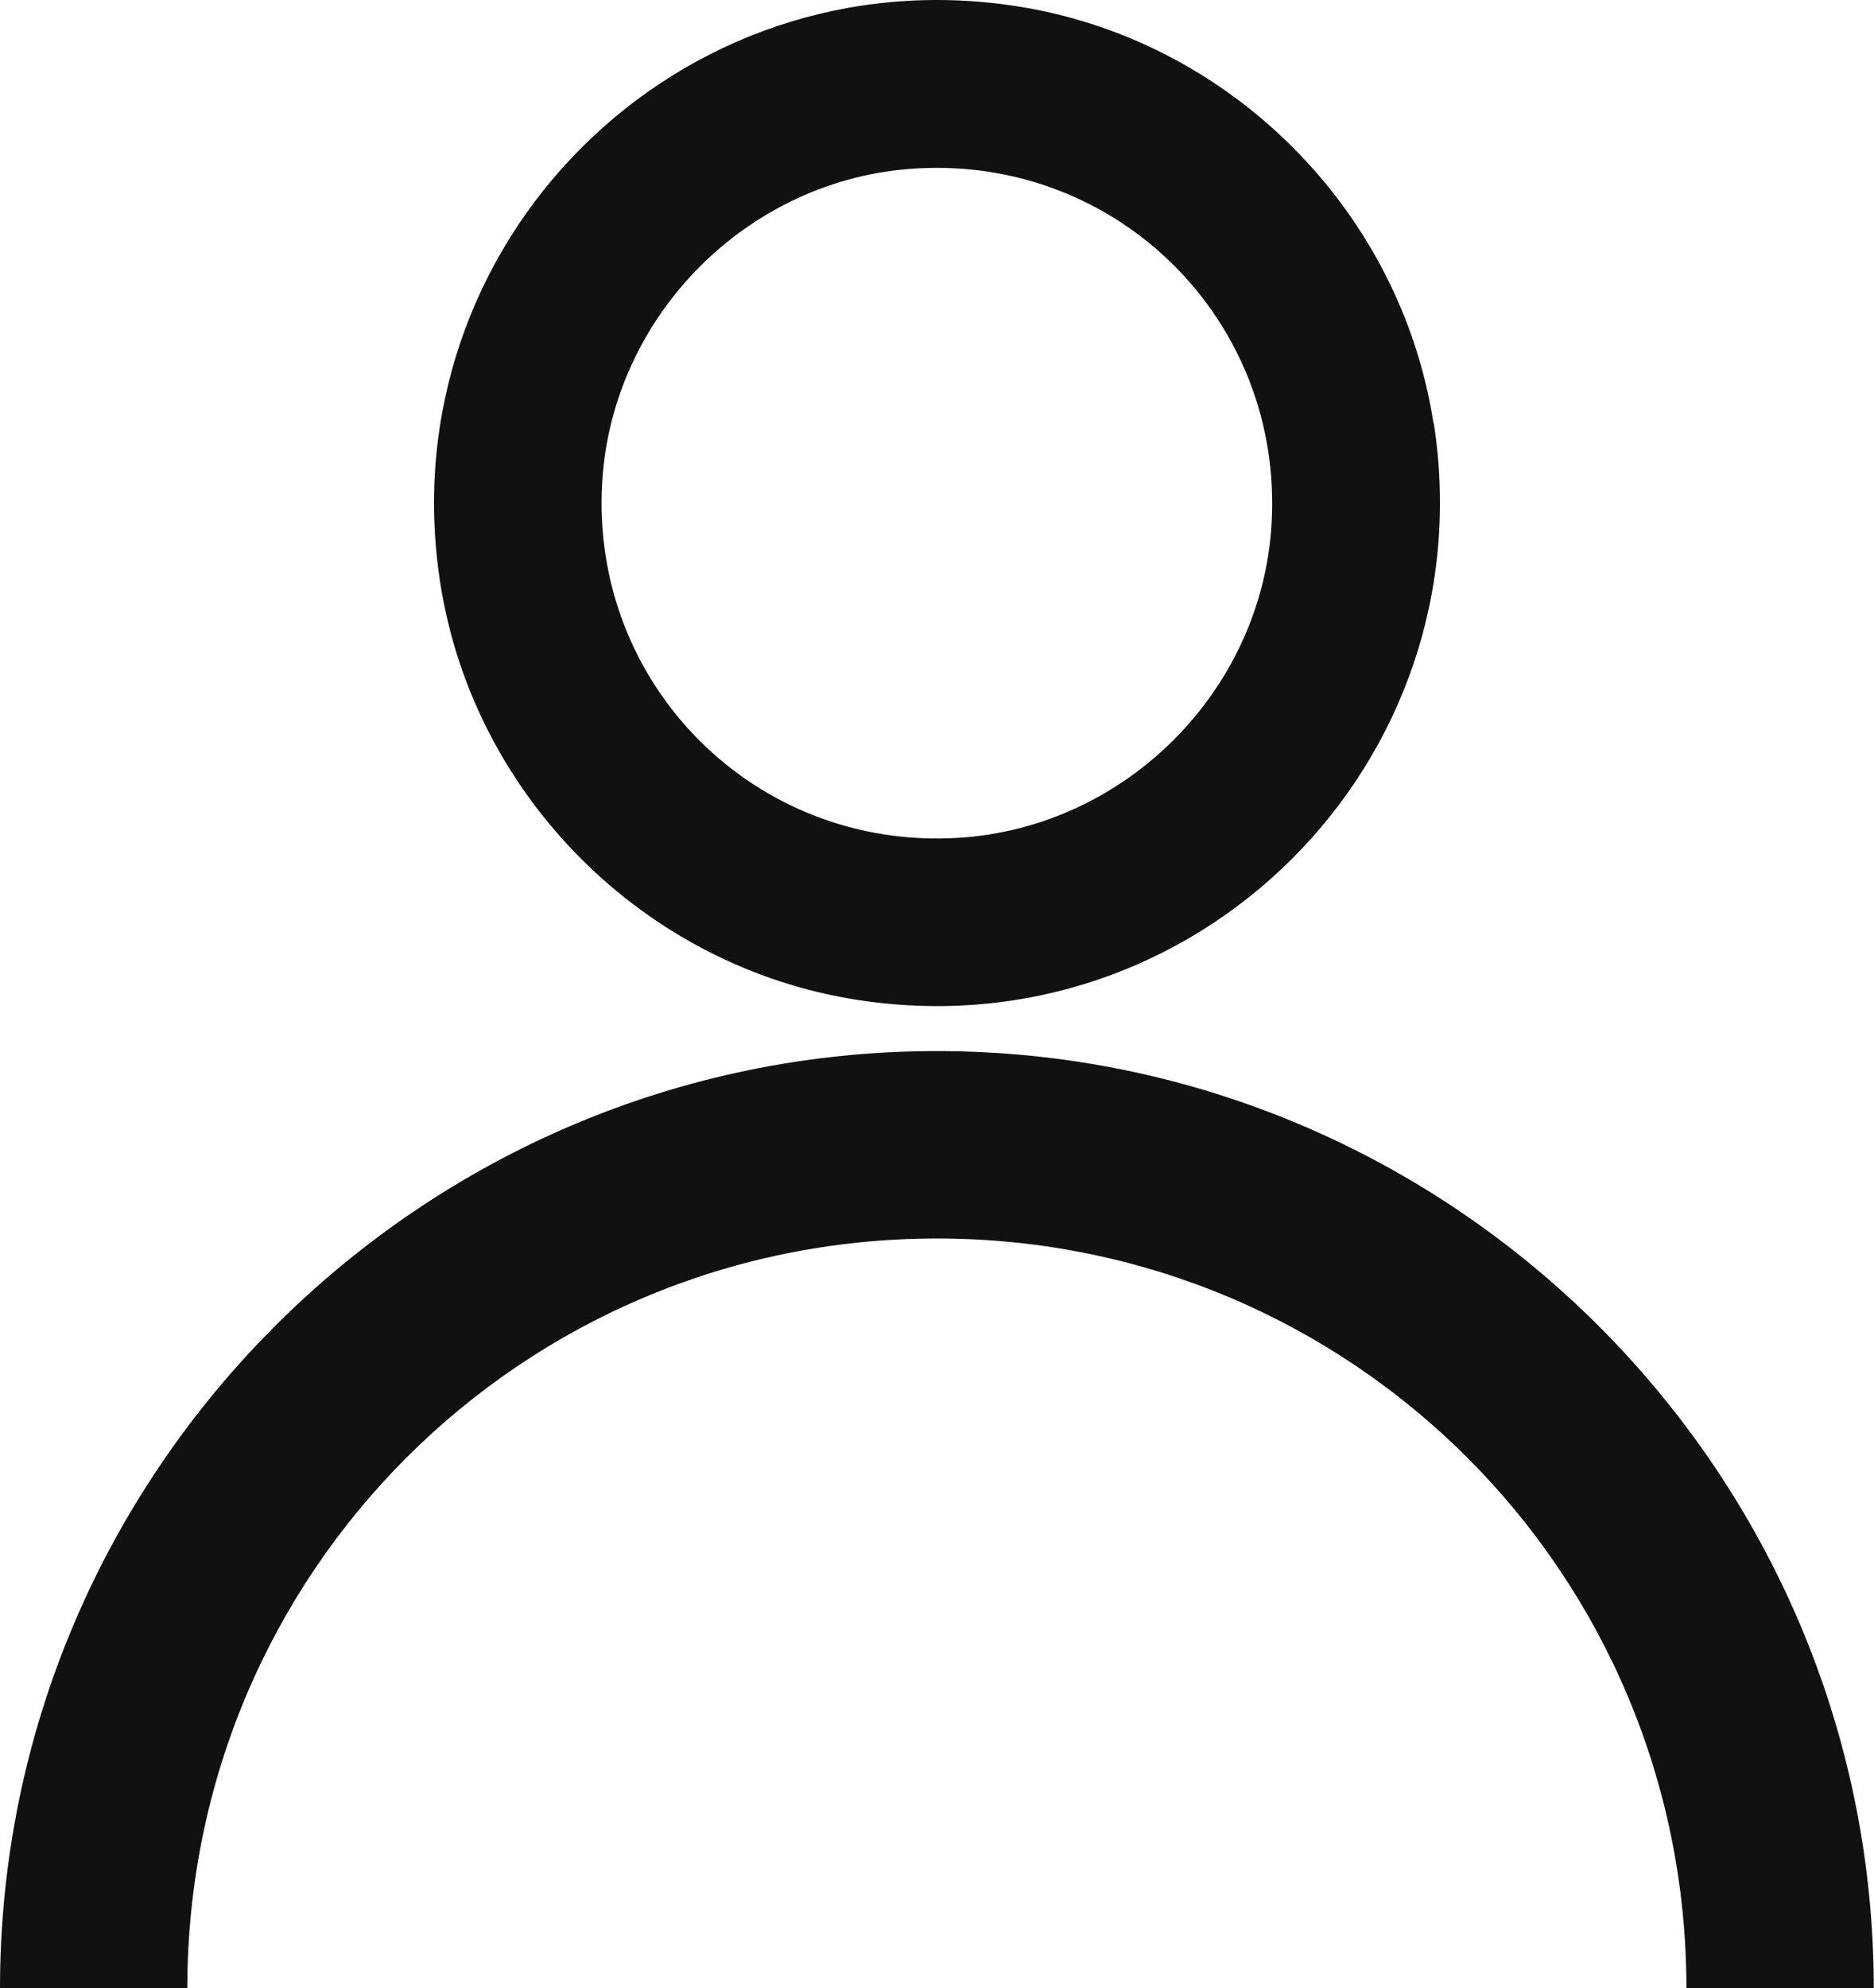
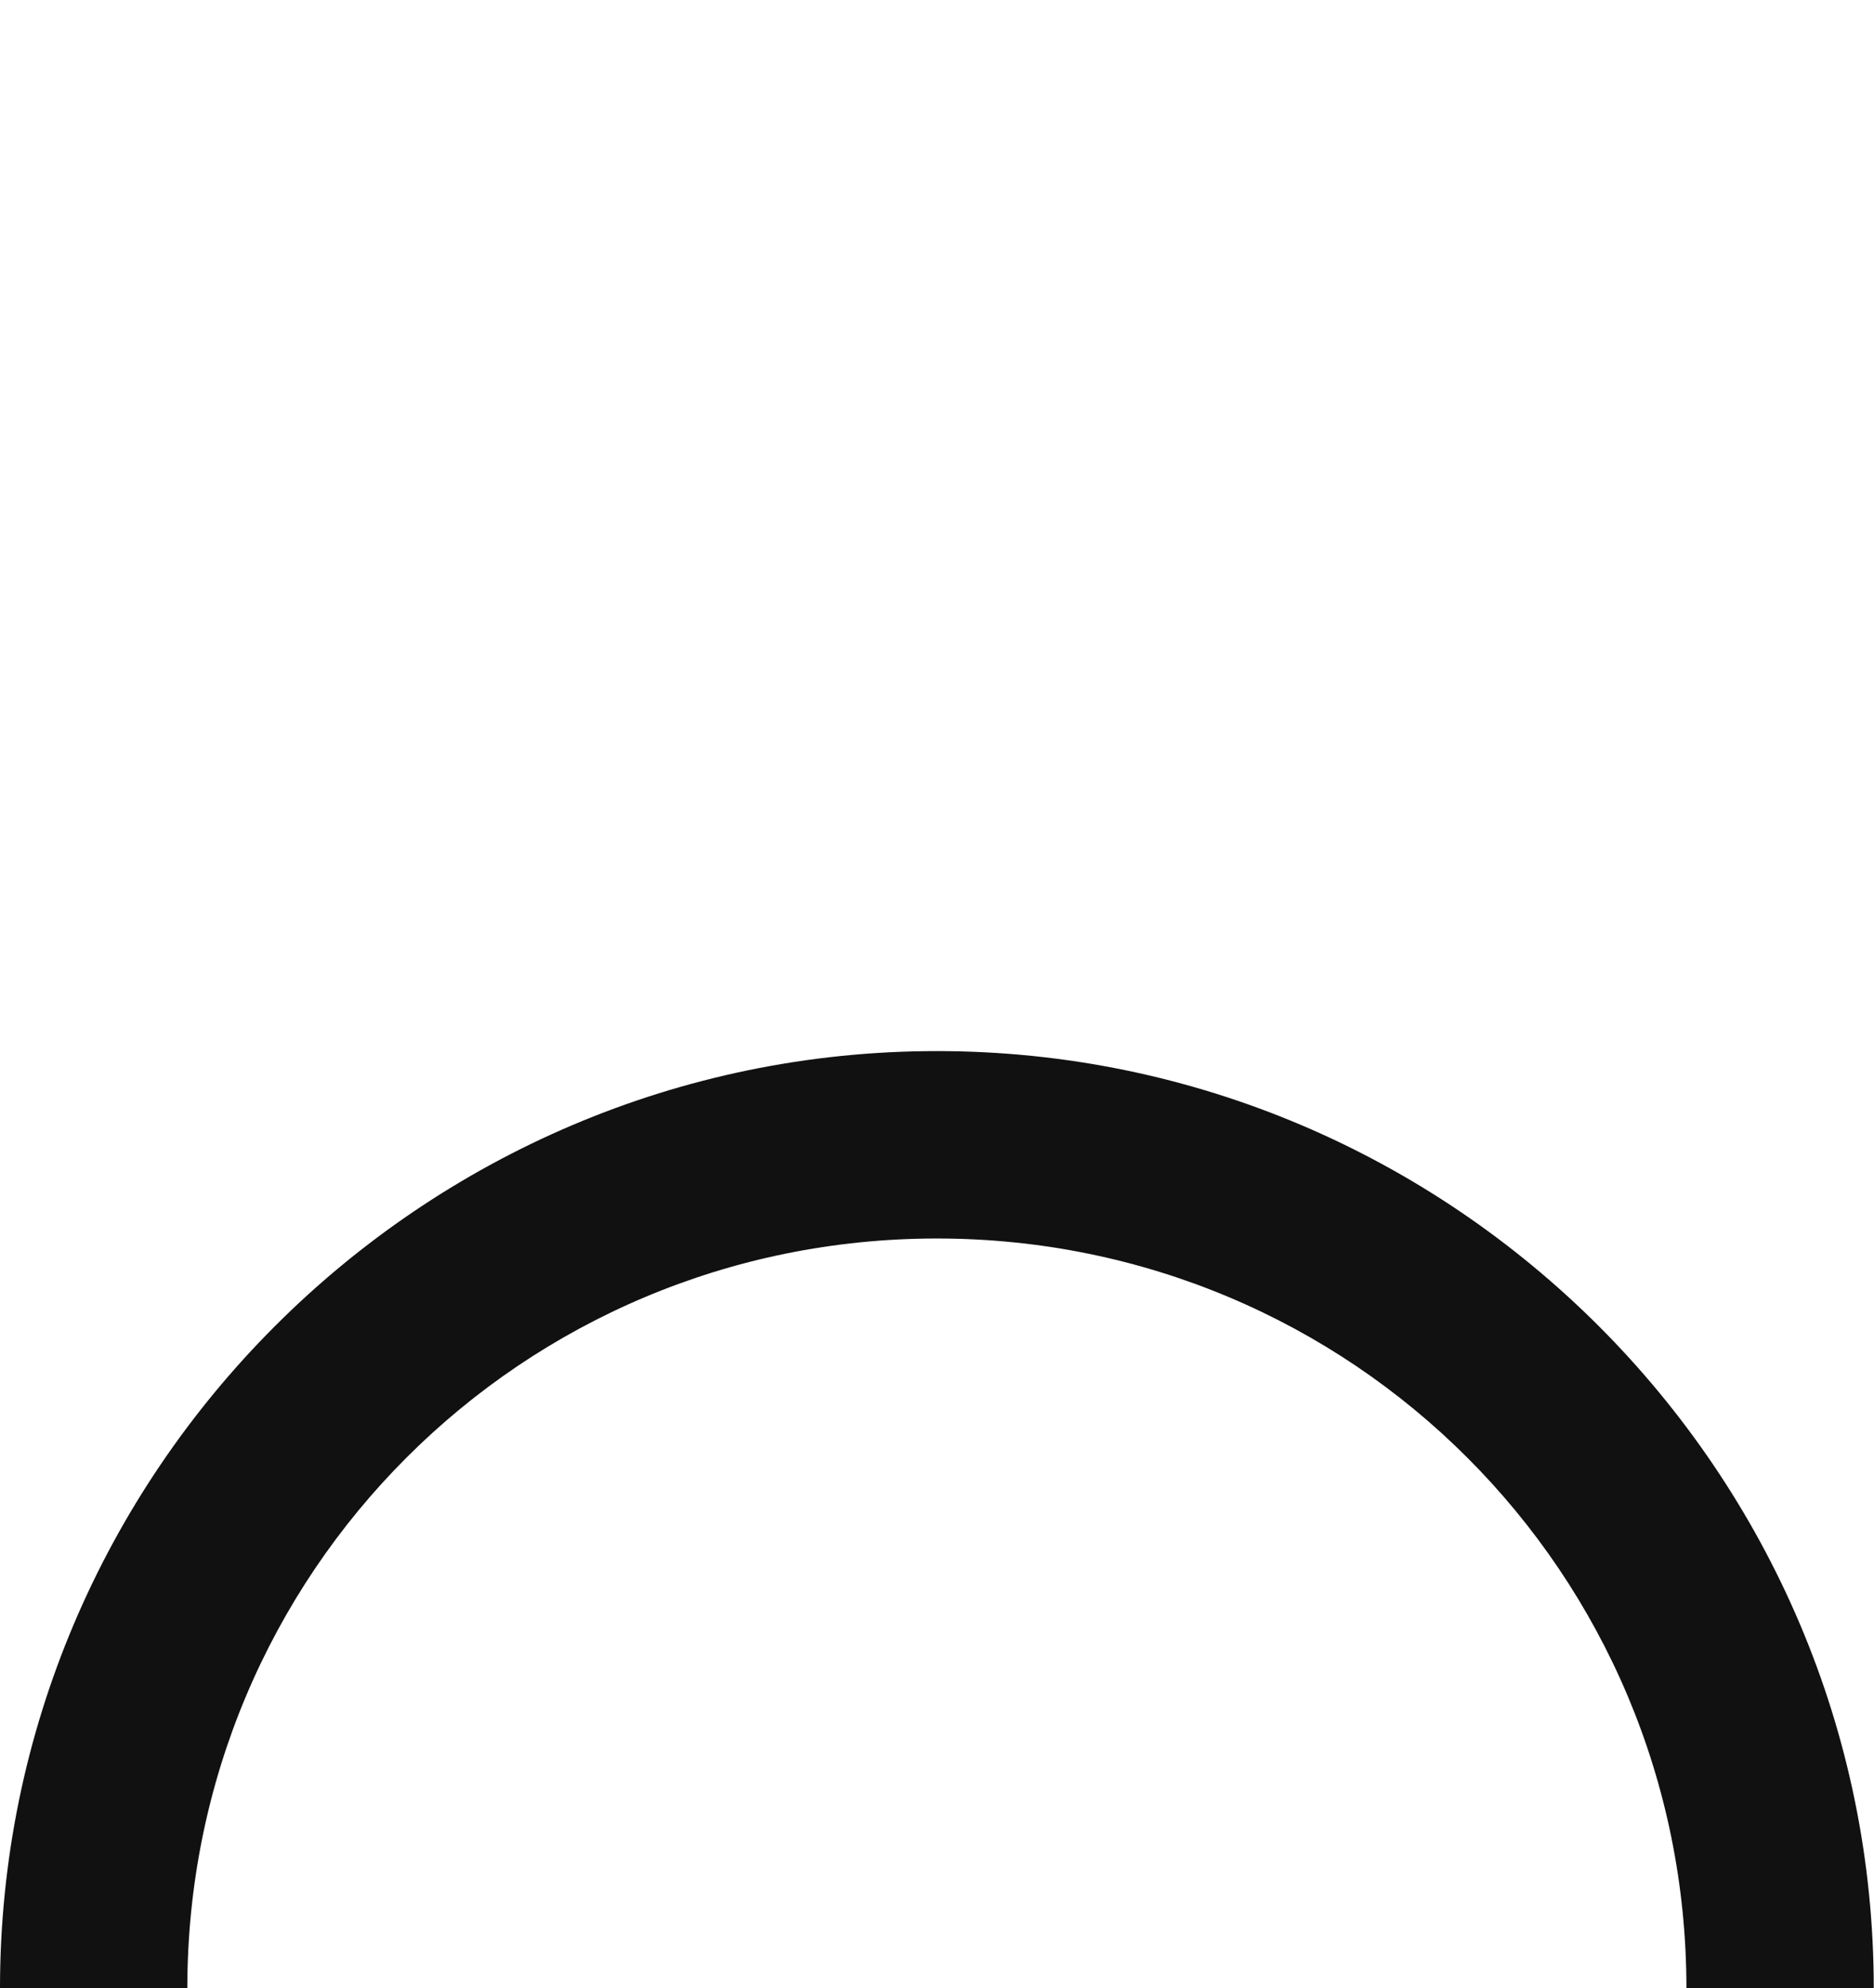
<svg xmlns="http://www.w3.org/2000/svg" id="Layer_2" data-name="Layer 2" viewBox="0 0 75.43 80">
  <defs>
    <style>
      .cls-1 {
        fill: #111;
      }
    </style>
  </defs>
  <g id="Layer_1-2" data-name="Layer 1">
    <g>
-       <path class="cls-1" d="M57.7,17.03C56.37,8.45,49.5,1.58,40.92.25,27.28-1.87,15.6,9.81,17.72,23.45c1.33,8.58,8.21,15.45,16.79,16.78,13.64,2.12,25.32-9.56,23.2-23.21ZM51.18,21.11c-.41,6.71-5.9,12.19-12.61,12.6-8.17.5-14.83-6.16-14.33-14.33.41-6.71,5.9-12.2,12.61-12.6,8.17-.5,14.83,6.16,14.33,14.33Z" />
      <path class="cls-1" d="M37.71,42.29C16.94,42.29,0,59.23,0,80h7.54c0-16.71,13.46-30.17,30.17-30.17s30.17,13.46,30.17,30.17h7.54c0-20.77-16.94-37.71-37.71-37.71Z" />
    </g>
  </g>
</svg>